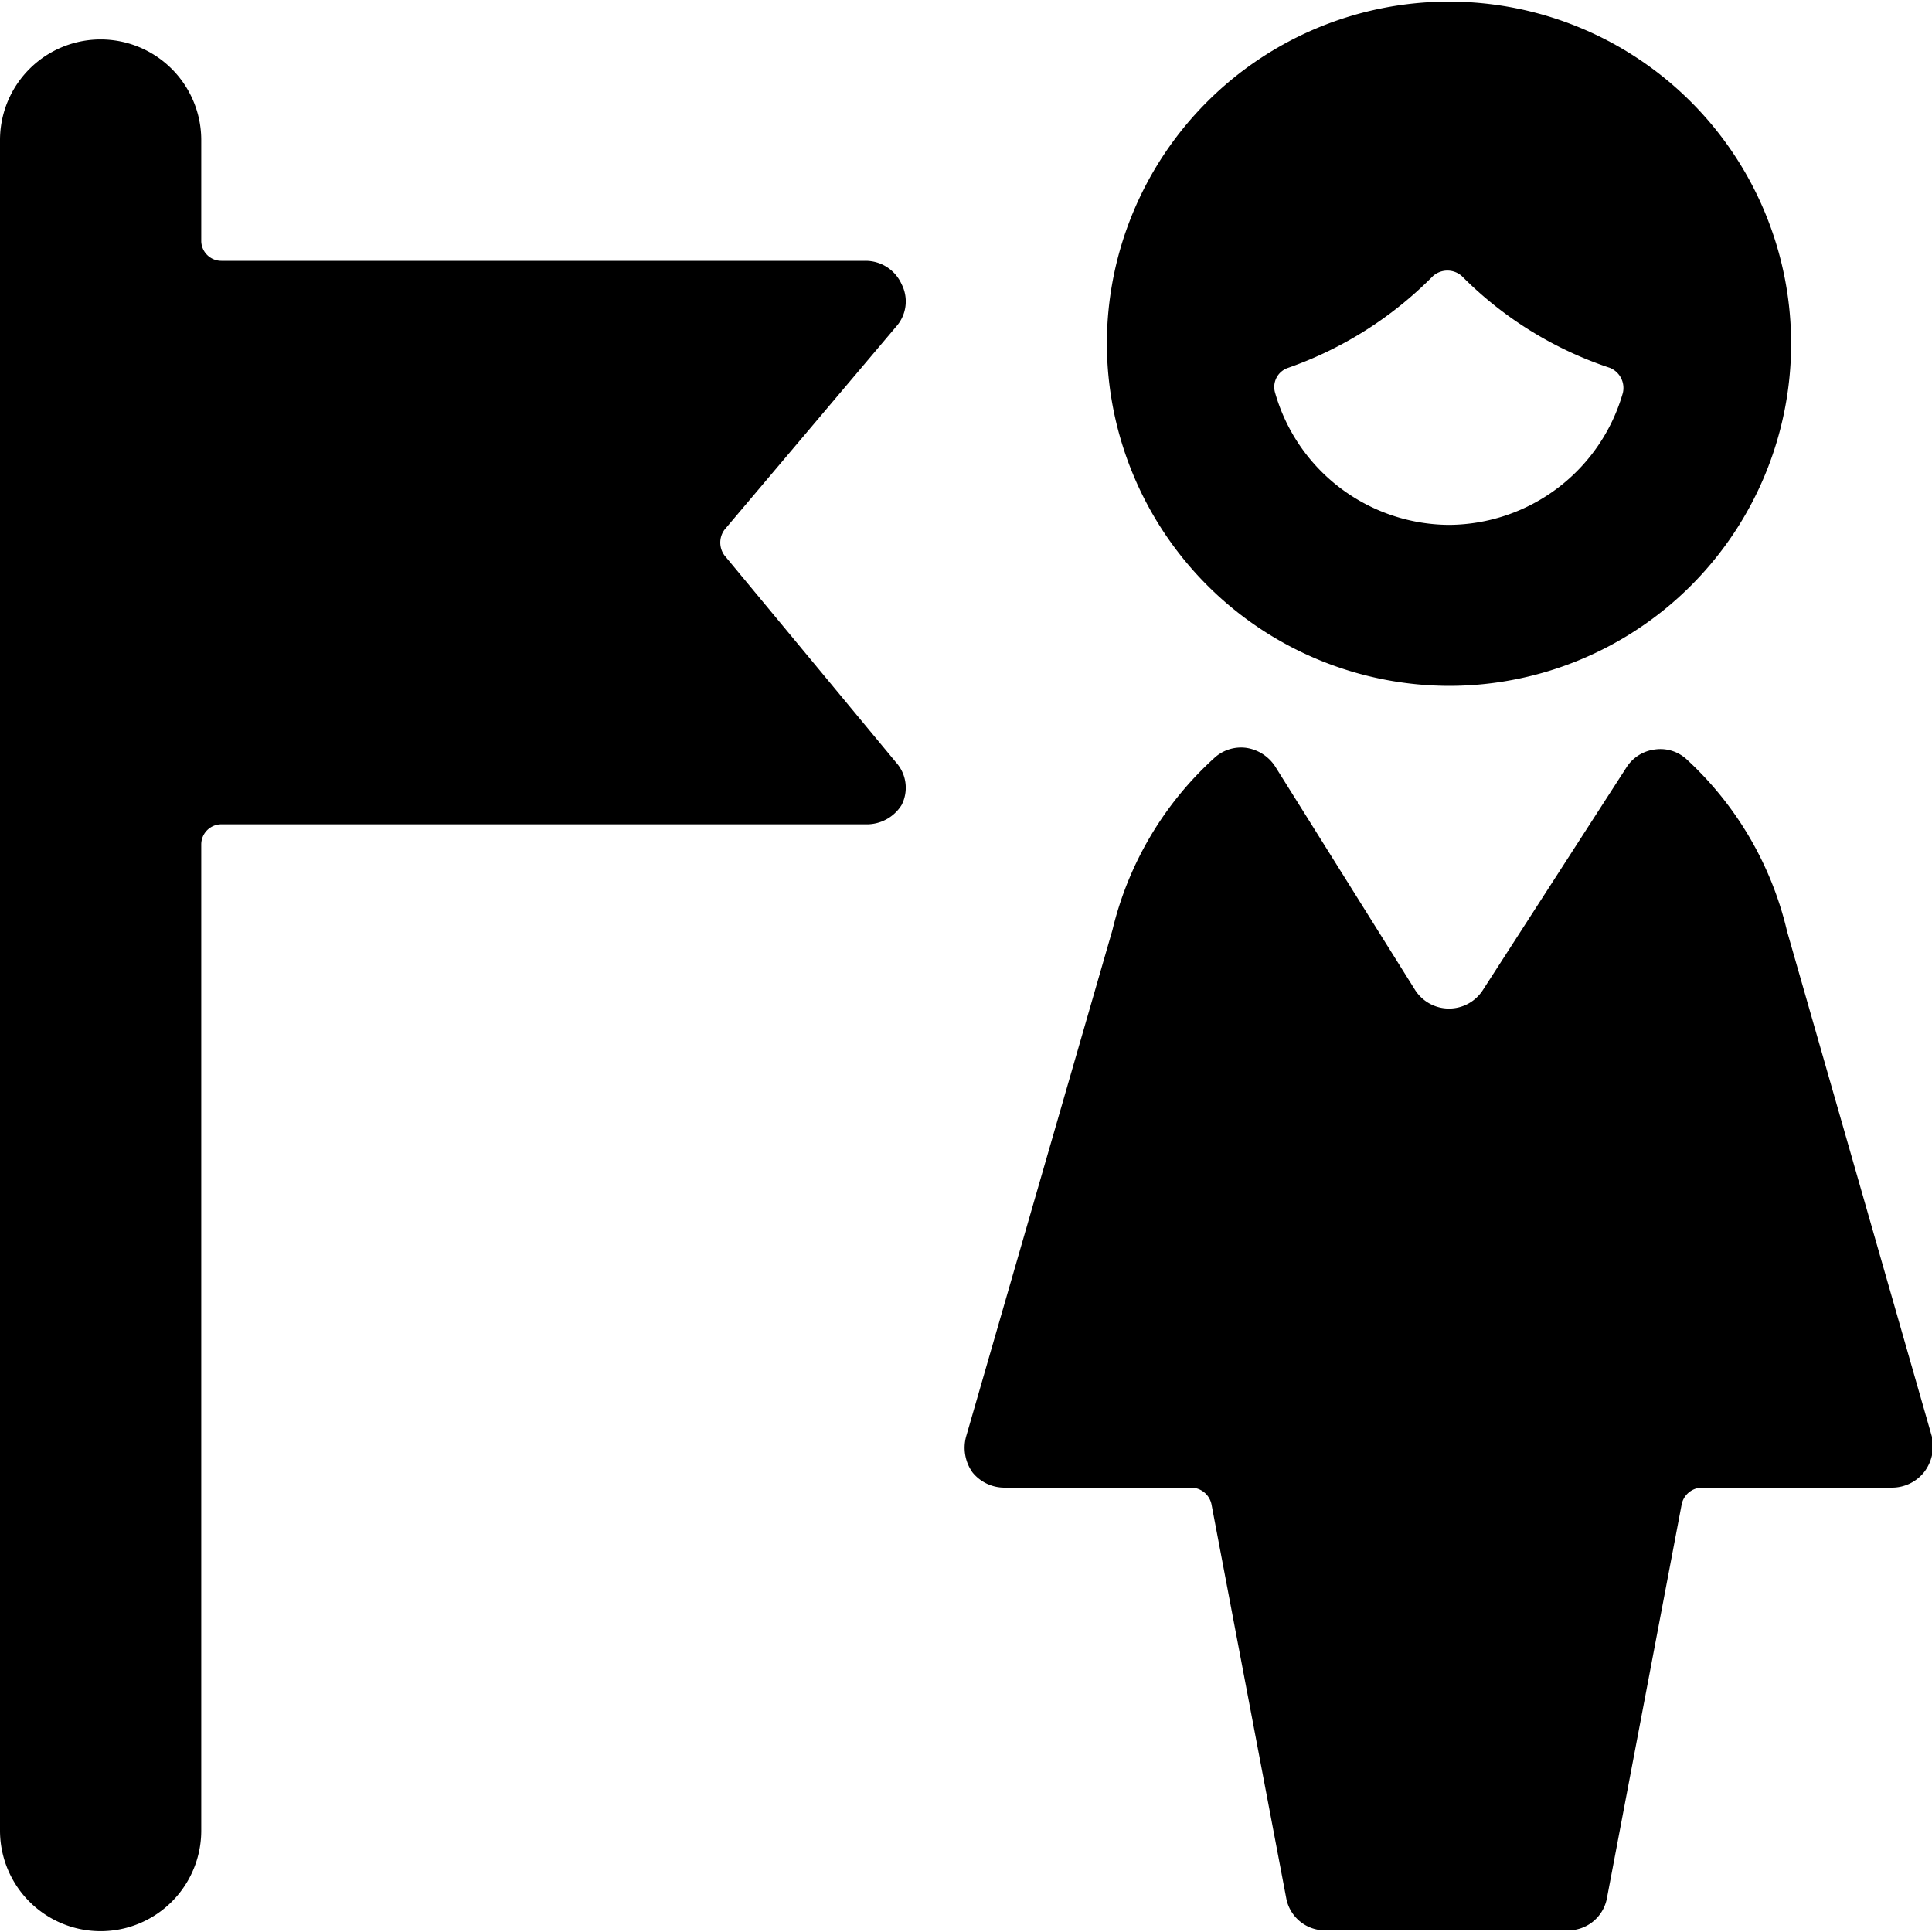
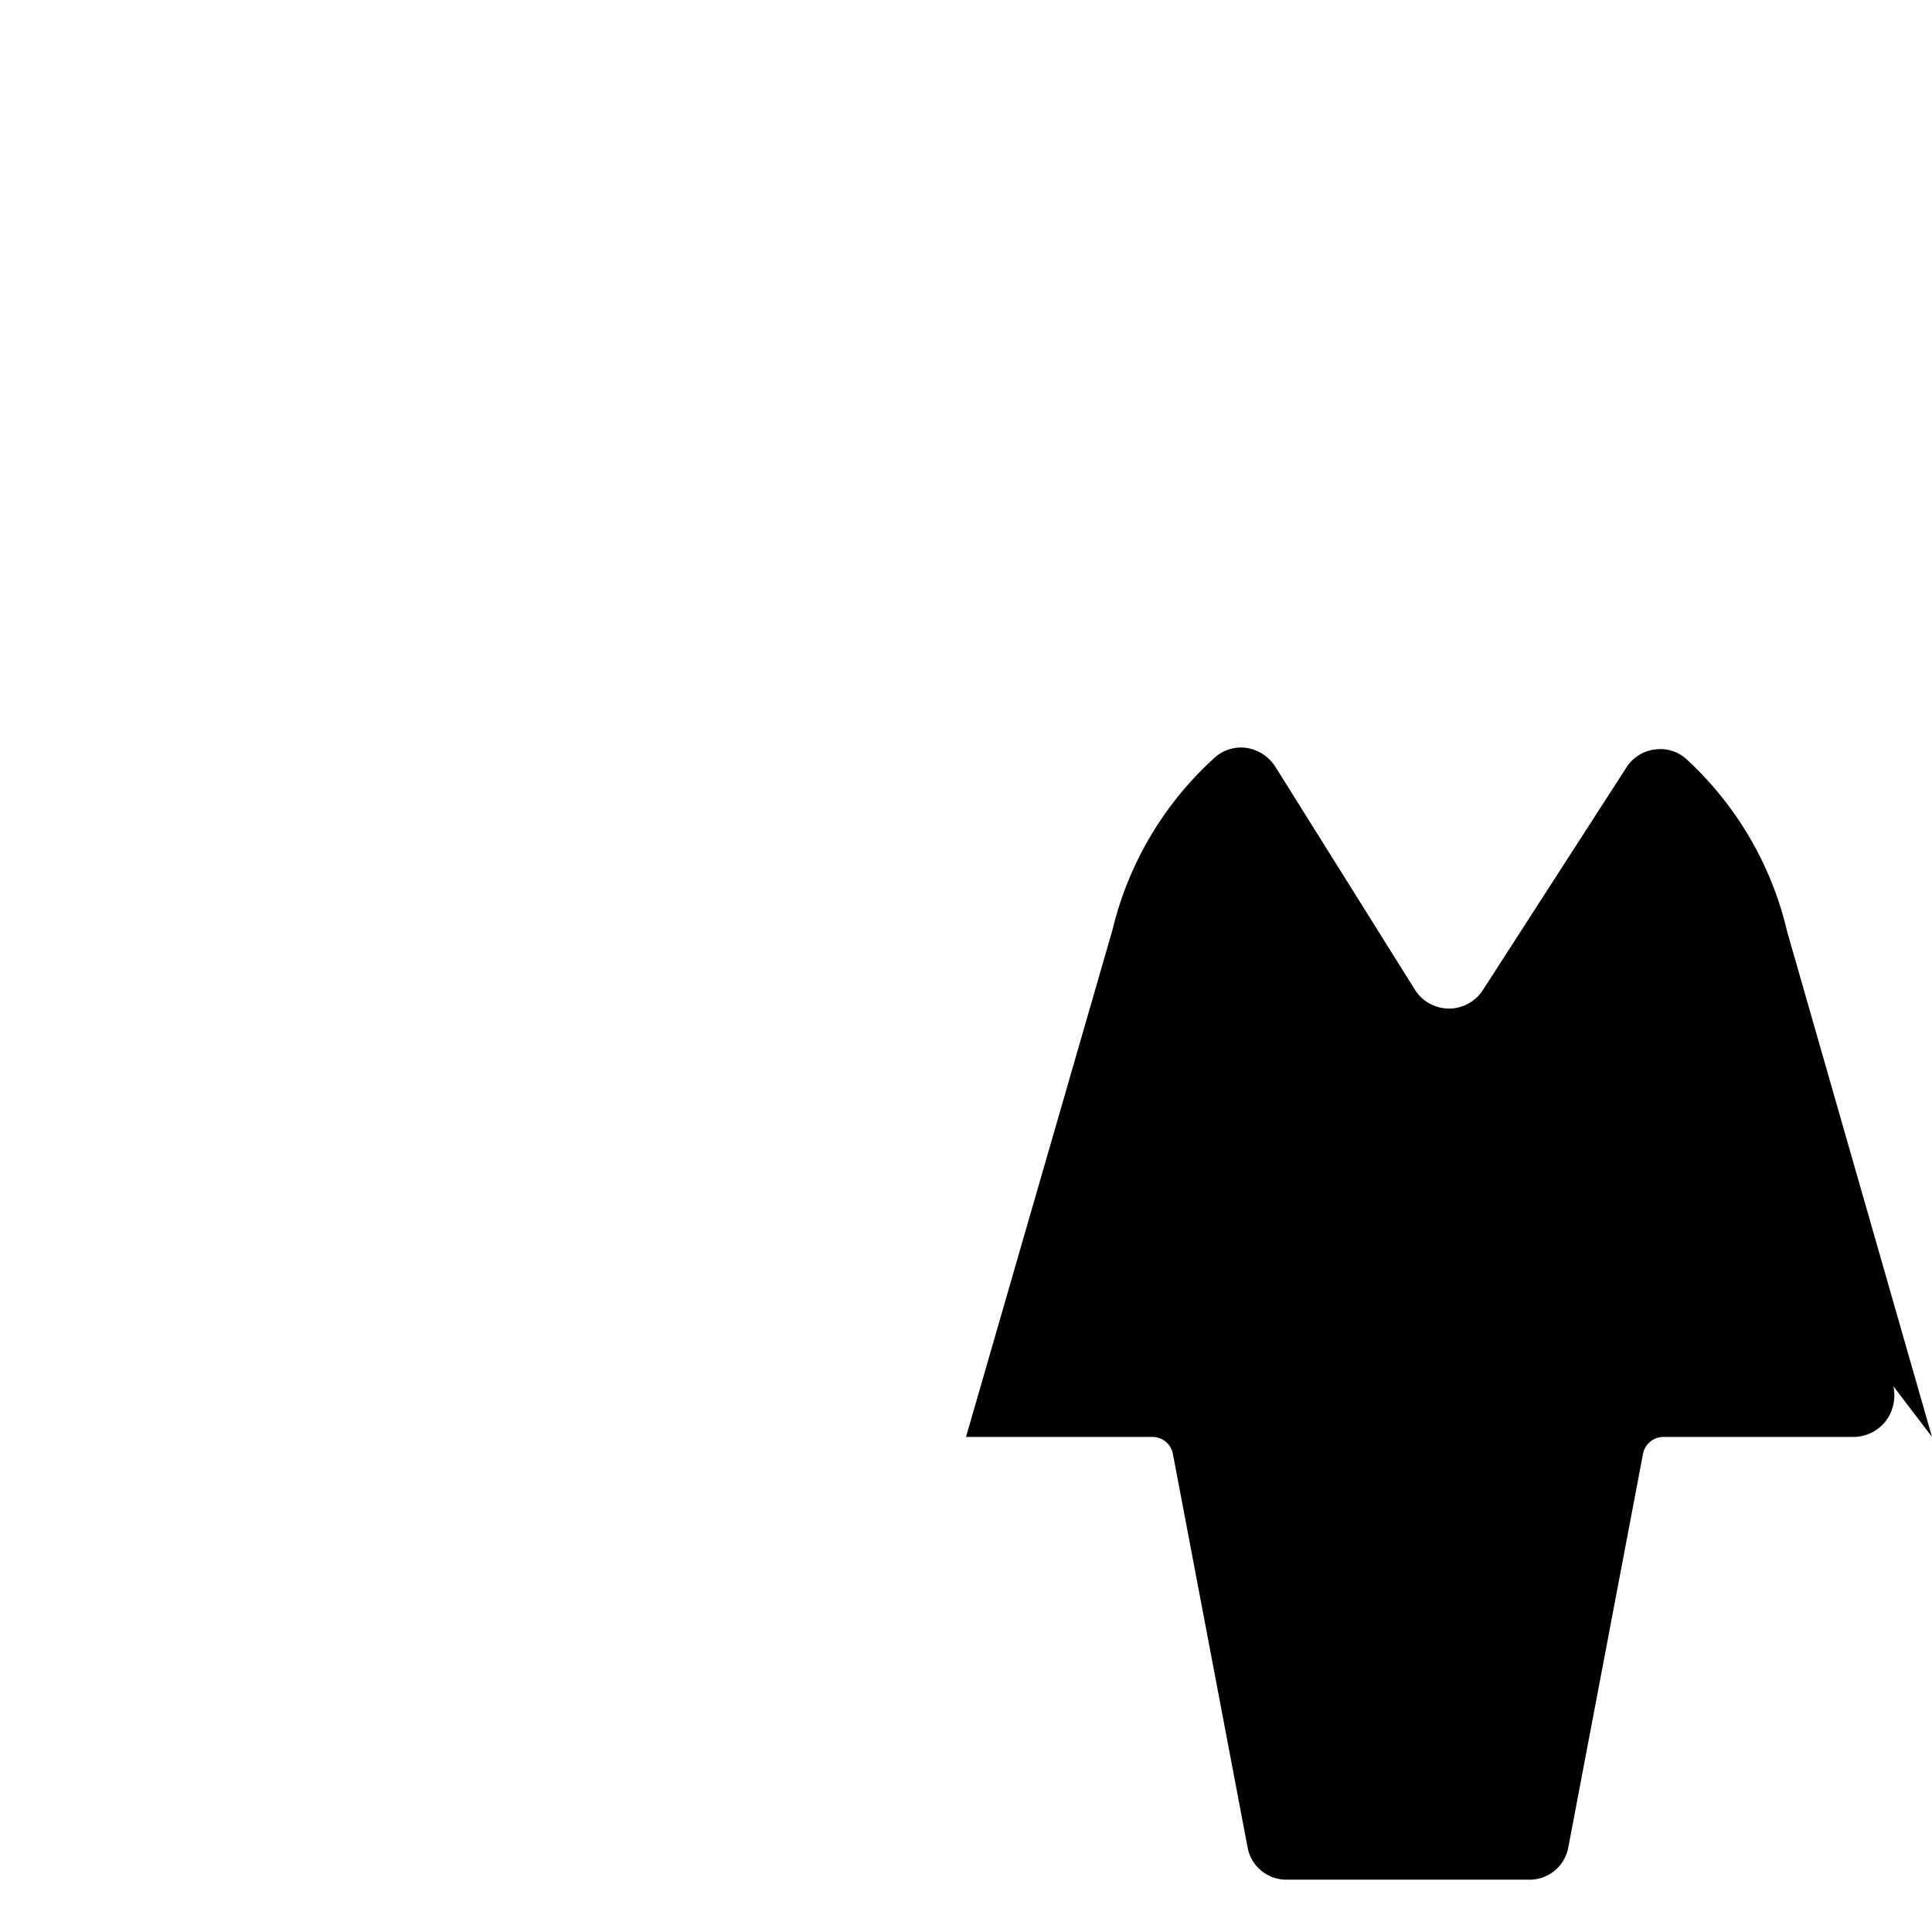
<svg xmlns="http://www.w3.org/2000/svg" viewBox="0 0 24 24">
  <g>
-     <path d="M11.13 4.06a0.47 0.47 0 0 0 0.07 -0.53 0.49 0.49 0 0 0 -0.45 -0.29h-8A0.25 0.25 0 0 1 2.5 3V1.74a1.25 1.25 0 0 0 -2.5 0v21a1.25 1.25 0 0 0 2.5 0V10.49a0.25 0.25 0 0 1 0.25 -0.25h8a0.51 0.51 0 0 0 0.45 -0.24 0.47 0.47 0 0 0 -0.07 -0.53L9 6.9a0.27 0.27 0 0 1 0 -0.32Z" fill="#000000" stroke-width="1" />
    <g>
-       <path d="m24 17.85 -1.8 -6.28a4.21 4.21 0 0 0 -1.24 -2.13 0.48 0.48 0 0 0 -0.4 -0.13 0.49 0.49 0 0 0 -0.36 0.23l-1.78 2.76a0.5 0.5 0 0 1 -0.84 0l-1.74 -2.78a0.52 0.52 0 0 0 -0.36 -0.23 0.49 0.49 0 0 0 -0.4 0.13 4.21 4.21 0 0 0 -1.26 2.13L12 17.85a0.53 0.53 0 0 0 0.08 0.44 0.51 0.51 0 0 0 0.4 0.19h2.32a0.26 0.26 0 0 1 0.25 0.21l0.93 4.9a0.49 0.49 0 0 0 0.49 0.39h3a0.49 0.49 0 0 0 0.49 -0.39l0.93 -4.9a0.26 0.26 0 0 1 0.25 -0.21h2.36a0.51 0.51 0 0 0 0.4 -0.19 0.53 0.53 0 0 0 0.1 -0.44Z" fill="#000000" stroke-width="1" />
-       <path d="M18 8.52a4.25 4.25 0 1 0 -4.25 -4.25A4.26 4.26 0 0 0 18 8.52Zm0 -2a2.26 2.26 0 0 1 -2.16 -1.64 0.25 0.25 0 0 1 0.16 -0.31 4.72 4.72 0 0 0 1.8 -1.14 0.27 0.27 0 0 1 0.36 0A4.65 4.65 0 0 0 20 4.57a0.27 0.27 0 0 1 0.16 0.31A2.26 2.26 0 0 1 18 6.52Z" fill="#000000" stroke-width="1" />
+       <path d="m24 17.85 -1.8 -6.28a4.21 4.21 0 0 0 -1.24 -2.13 0.48 0.48 0 0 0 -0.4 -0.13 0.49 0.49 0 0 0 -0.36 0.23l-1.78 2.76a0.5 0.5 0 0 1 -0.84 0l-1.74 -2.78a0.52 0.52 0 0 0 -0.36 -0.23 0.49 0.49 0 0 0 -0.4 0.13 4.21 4.21 0 0 0 -1.26 2.13L12 17.85h2.32a0.26 0.26 0 0 1 0.25 0.21l0.93 4.9a0.49 0.49 0 0 0 0.49 0.39h3a0.49 0.49 0 0 0 0.49 -0.39l0.93 -4.9a0.26 0.26 0 0 1 0.25 -0.21h2.36a0.51 0.51 0 0 0 0.4 -0.19 0.53 0.53 0 0 0 0.1 -0.44Z" fill="#000000" stroke-width="1" />
    </g>
  </g>
</svg>